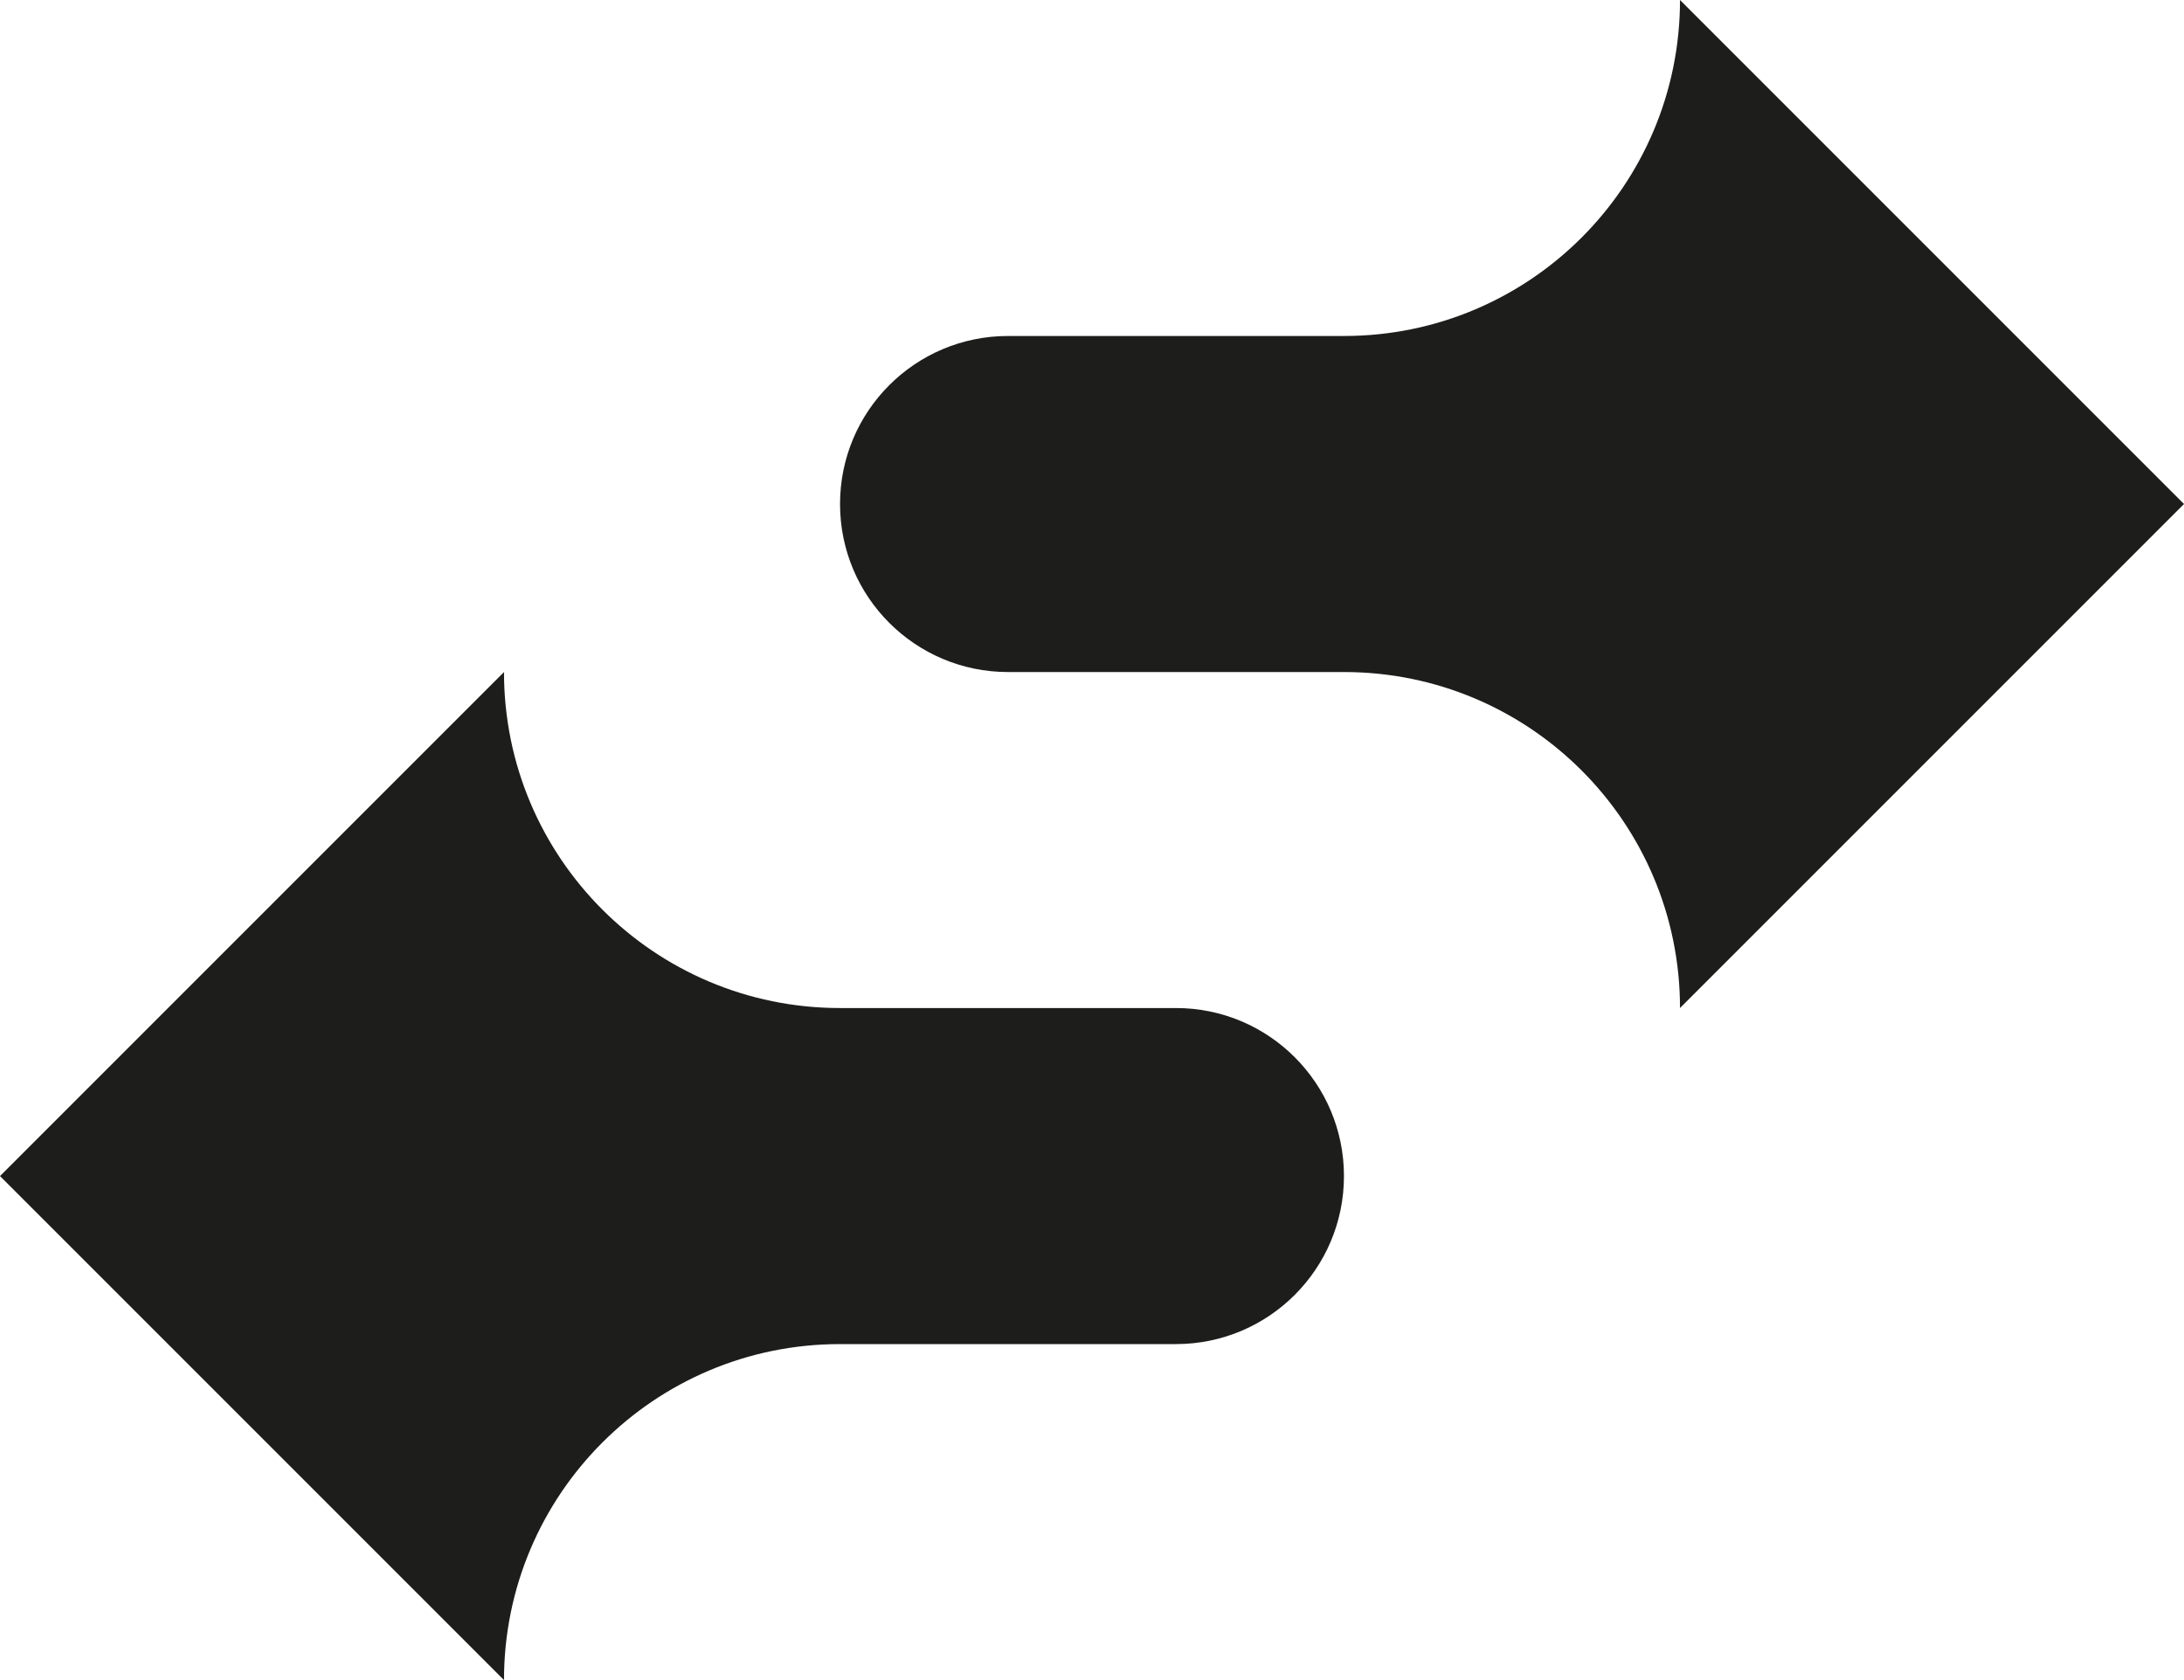
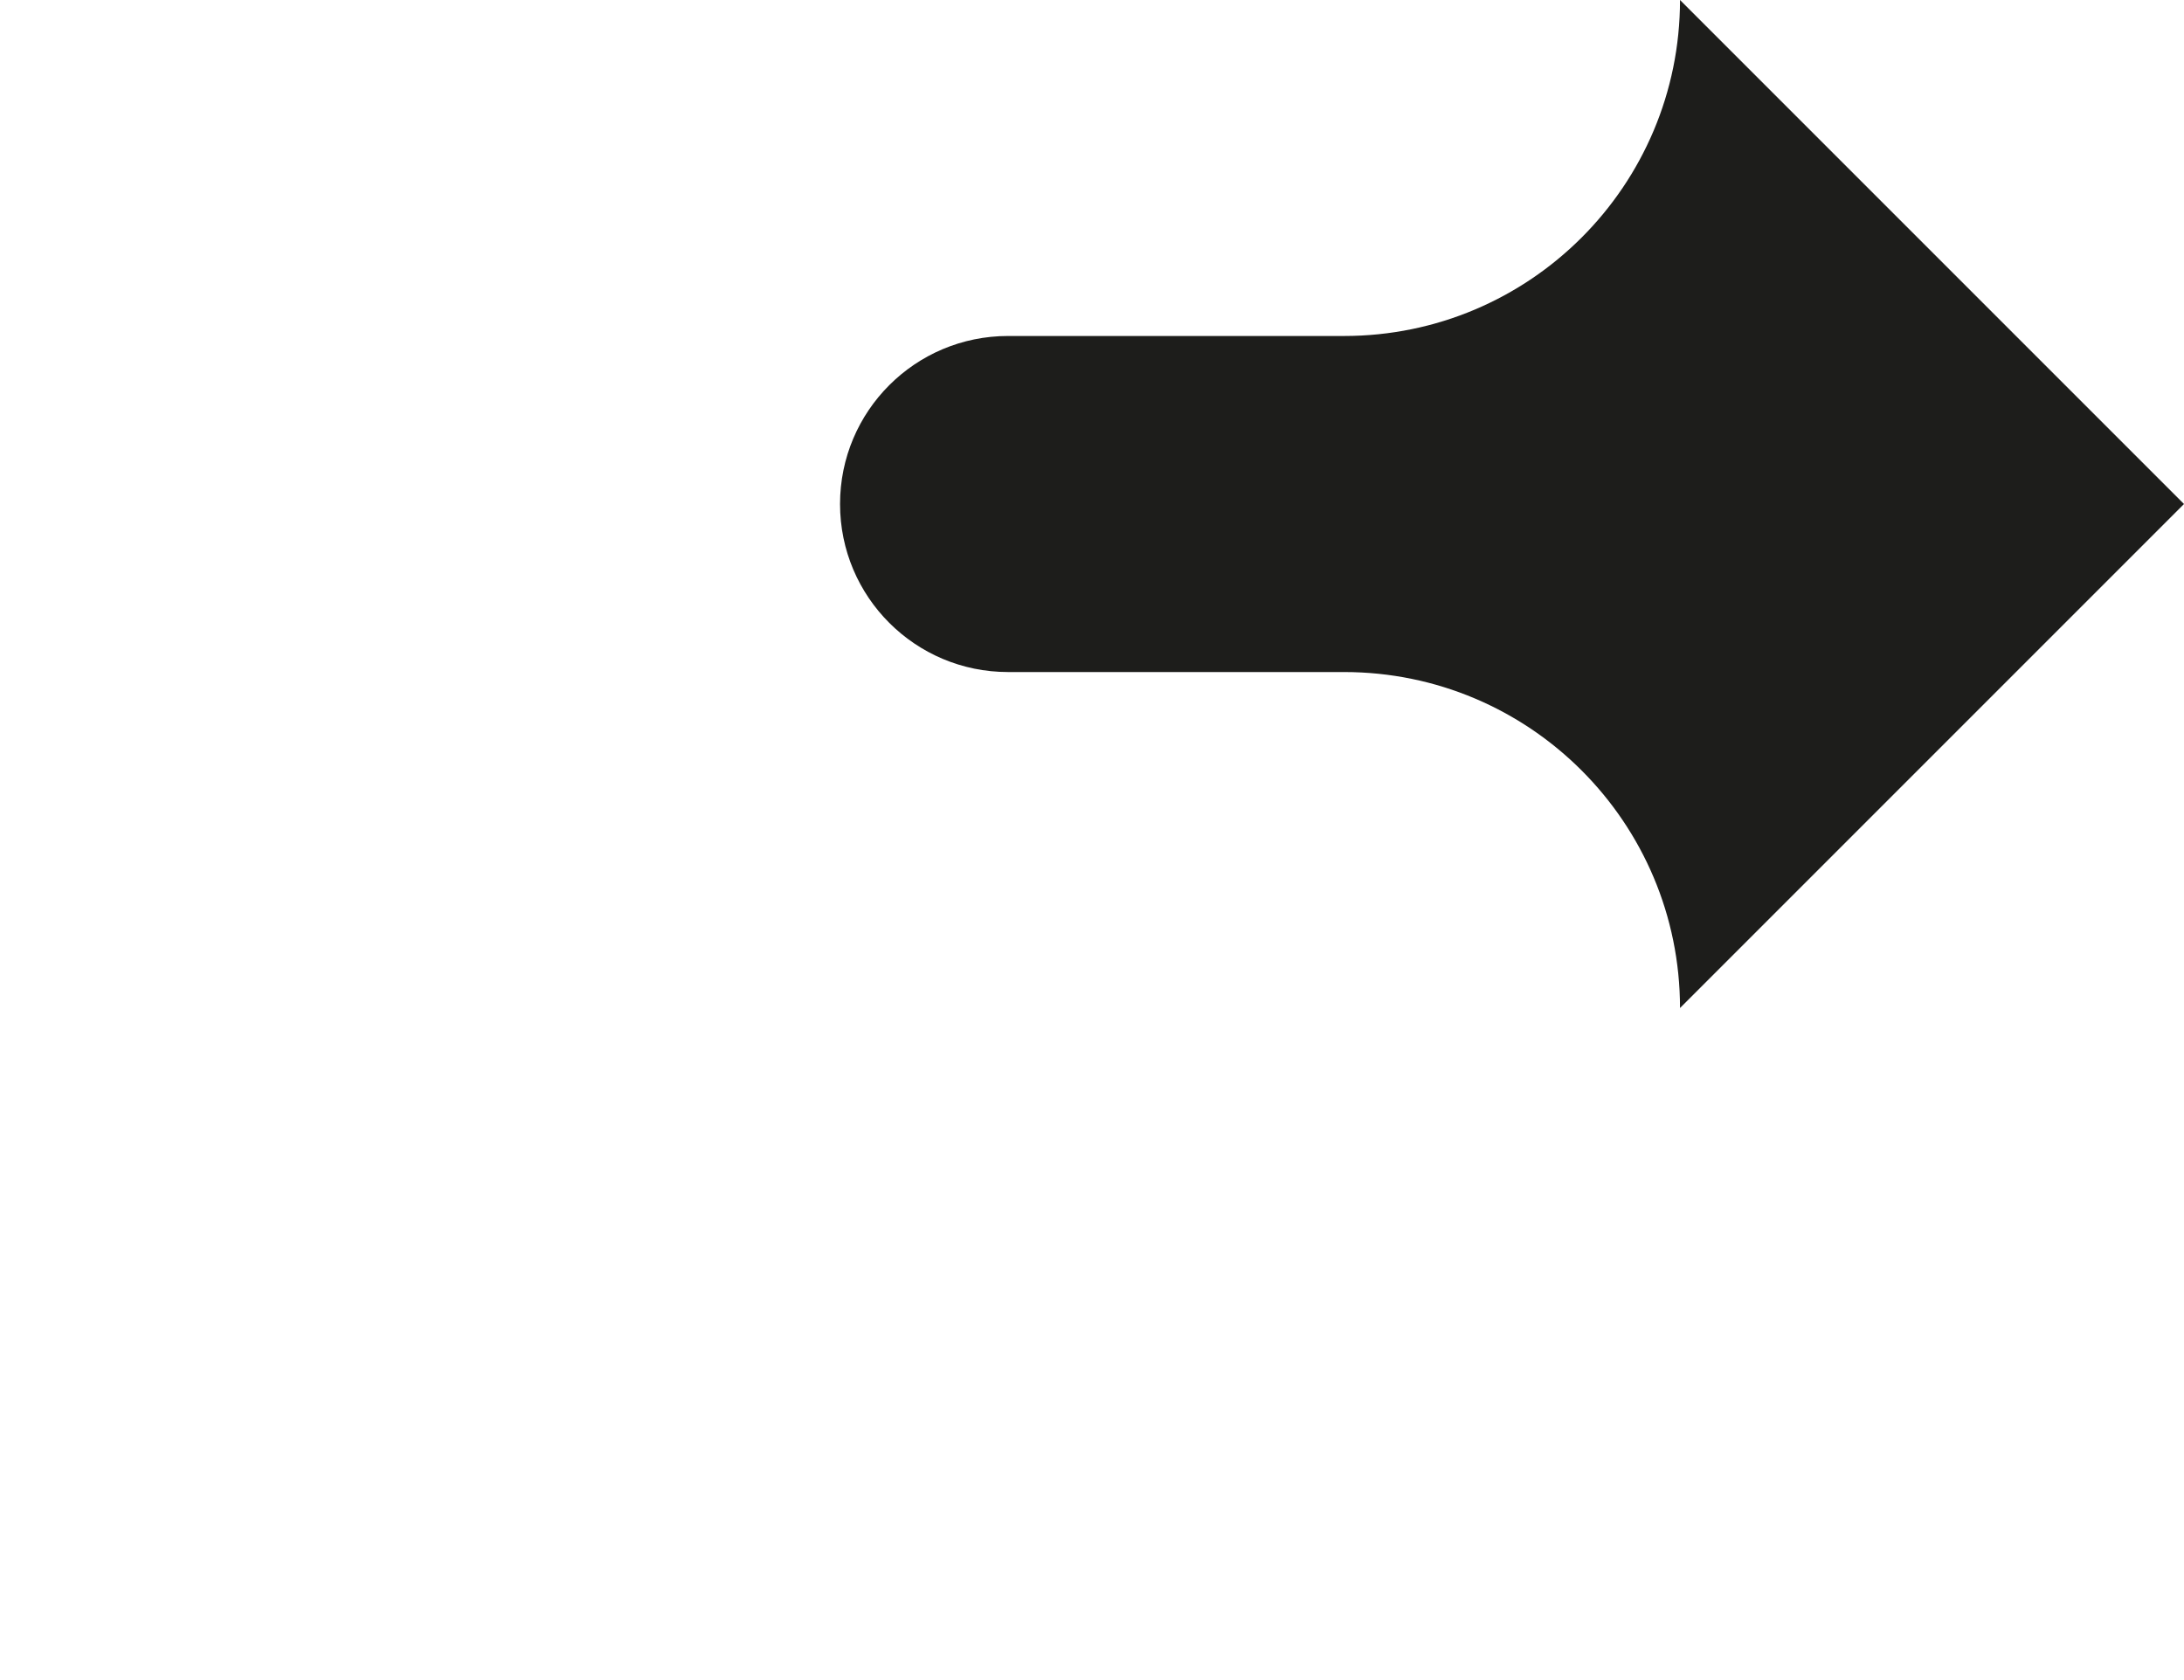
<svg xmlns="http://www.w3.org/2000/svg" id="Layer_1" data-name="Layer 1" viewBox="0 0 300 230.77">
  <defs>
    <style>
      .cls-1 {
        fill: #1d1d1b;
      }
    </style>
  </defs>
  <path class="cls-1" d="M300,69.23L230.77,0h0c0,25.49-20.66,46.15-46.15,46.15h-46.15c-12.75,0-23.08,10.33-23.08,23.08h0c0,12.75,10.33,23.08,23.08,23.08h46.15c25.49,0,46.15,20.66,46.15,46.15h0s69.23-69.23,69.23-69.23Z" />
-   <path class="cls-1" d="M69.23,92.31L0,161.54l69.23,69.23h0c0-25.49,20.66-46.15,46.15-46.15h46.15c12.75,0,23.08-10.33,23.08-23.08h0c0-12.75-10.33-23.08-23.08-23.08h-46.15c-25.49,0-46.15-20.66-46.15-46.15h0Z" />
</svg>